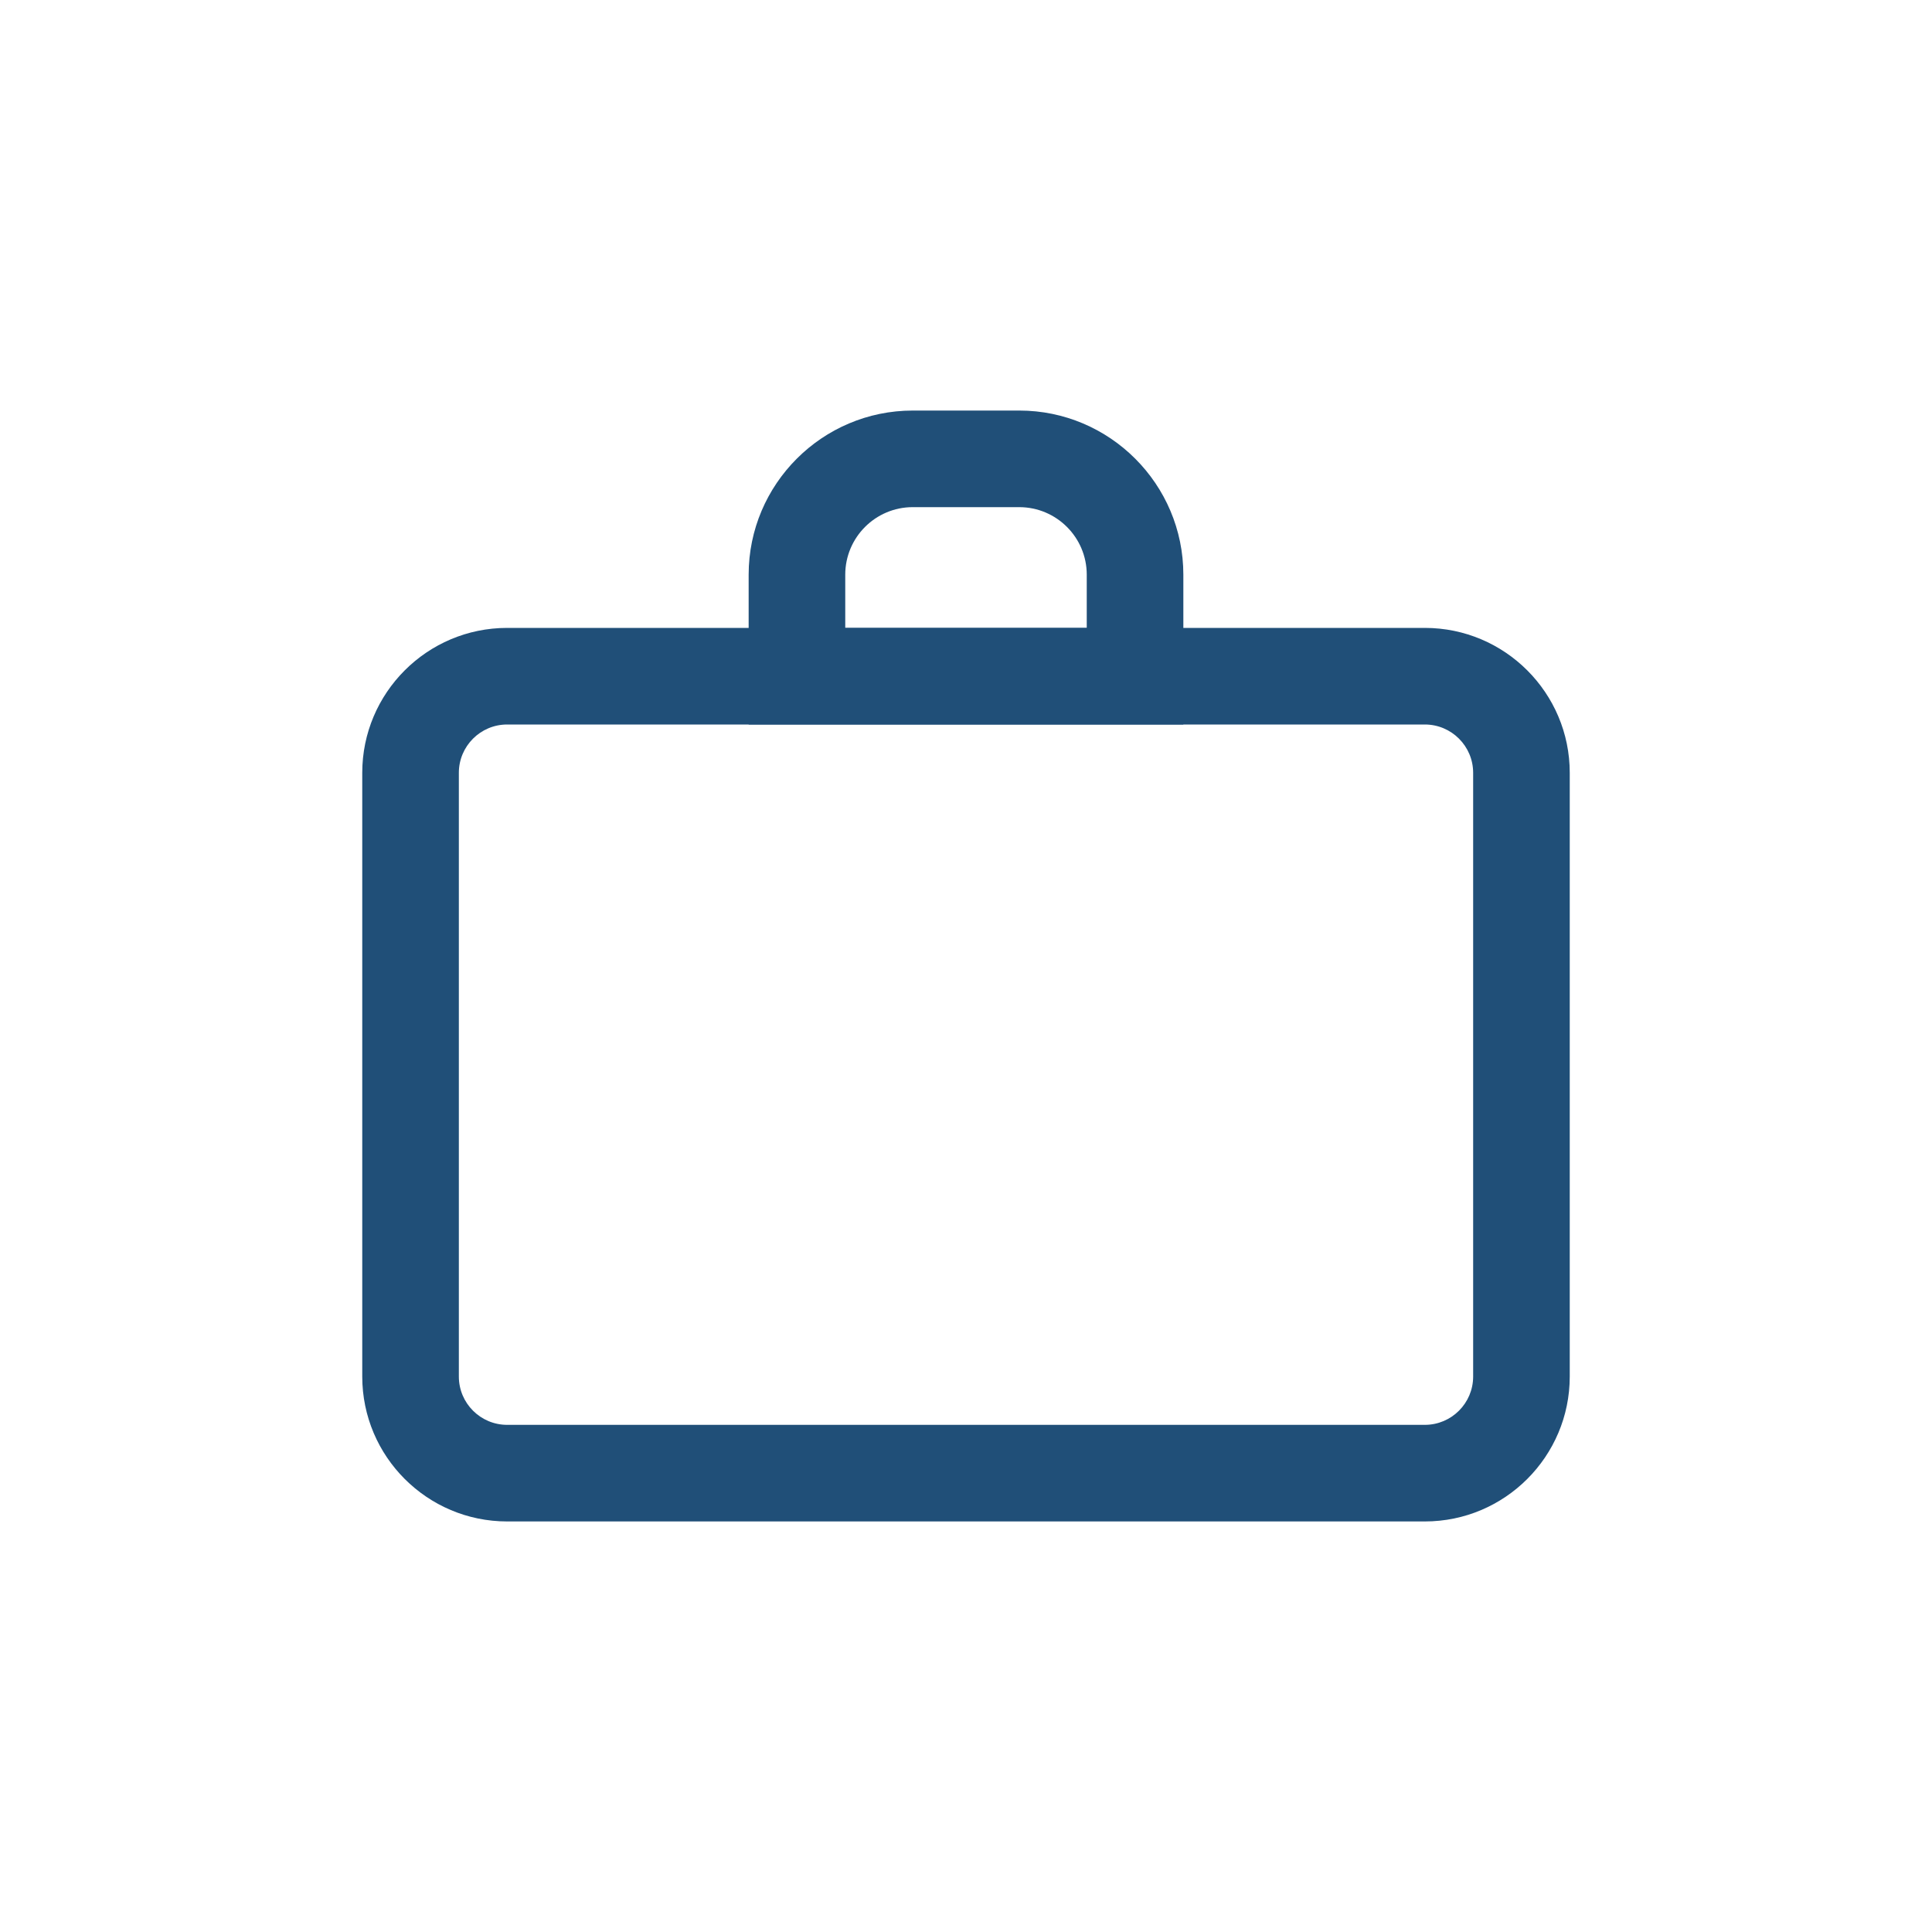
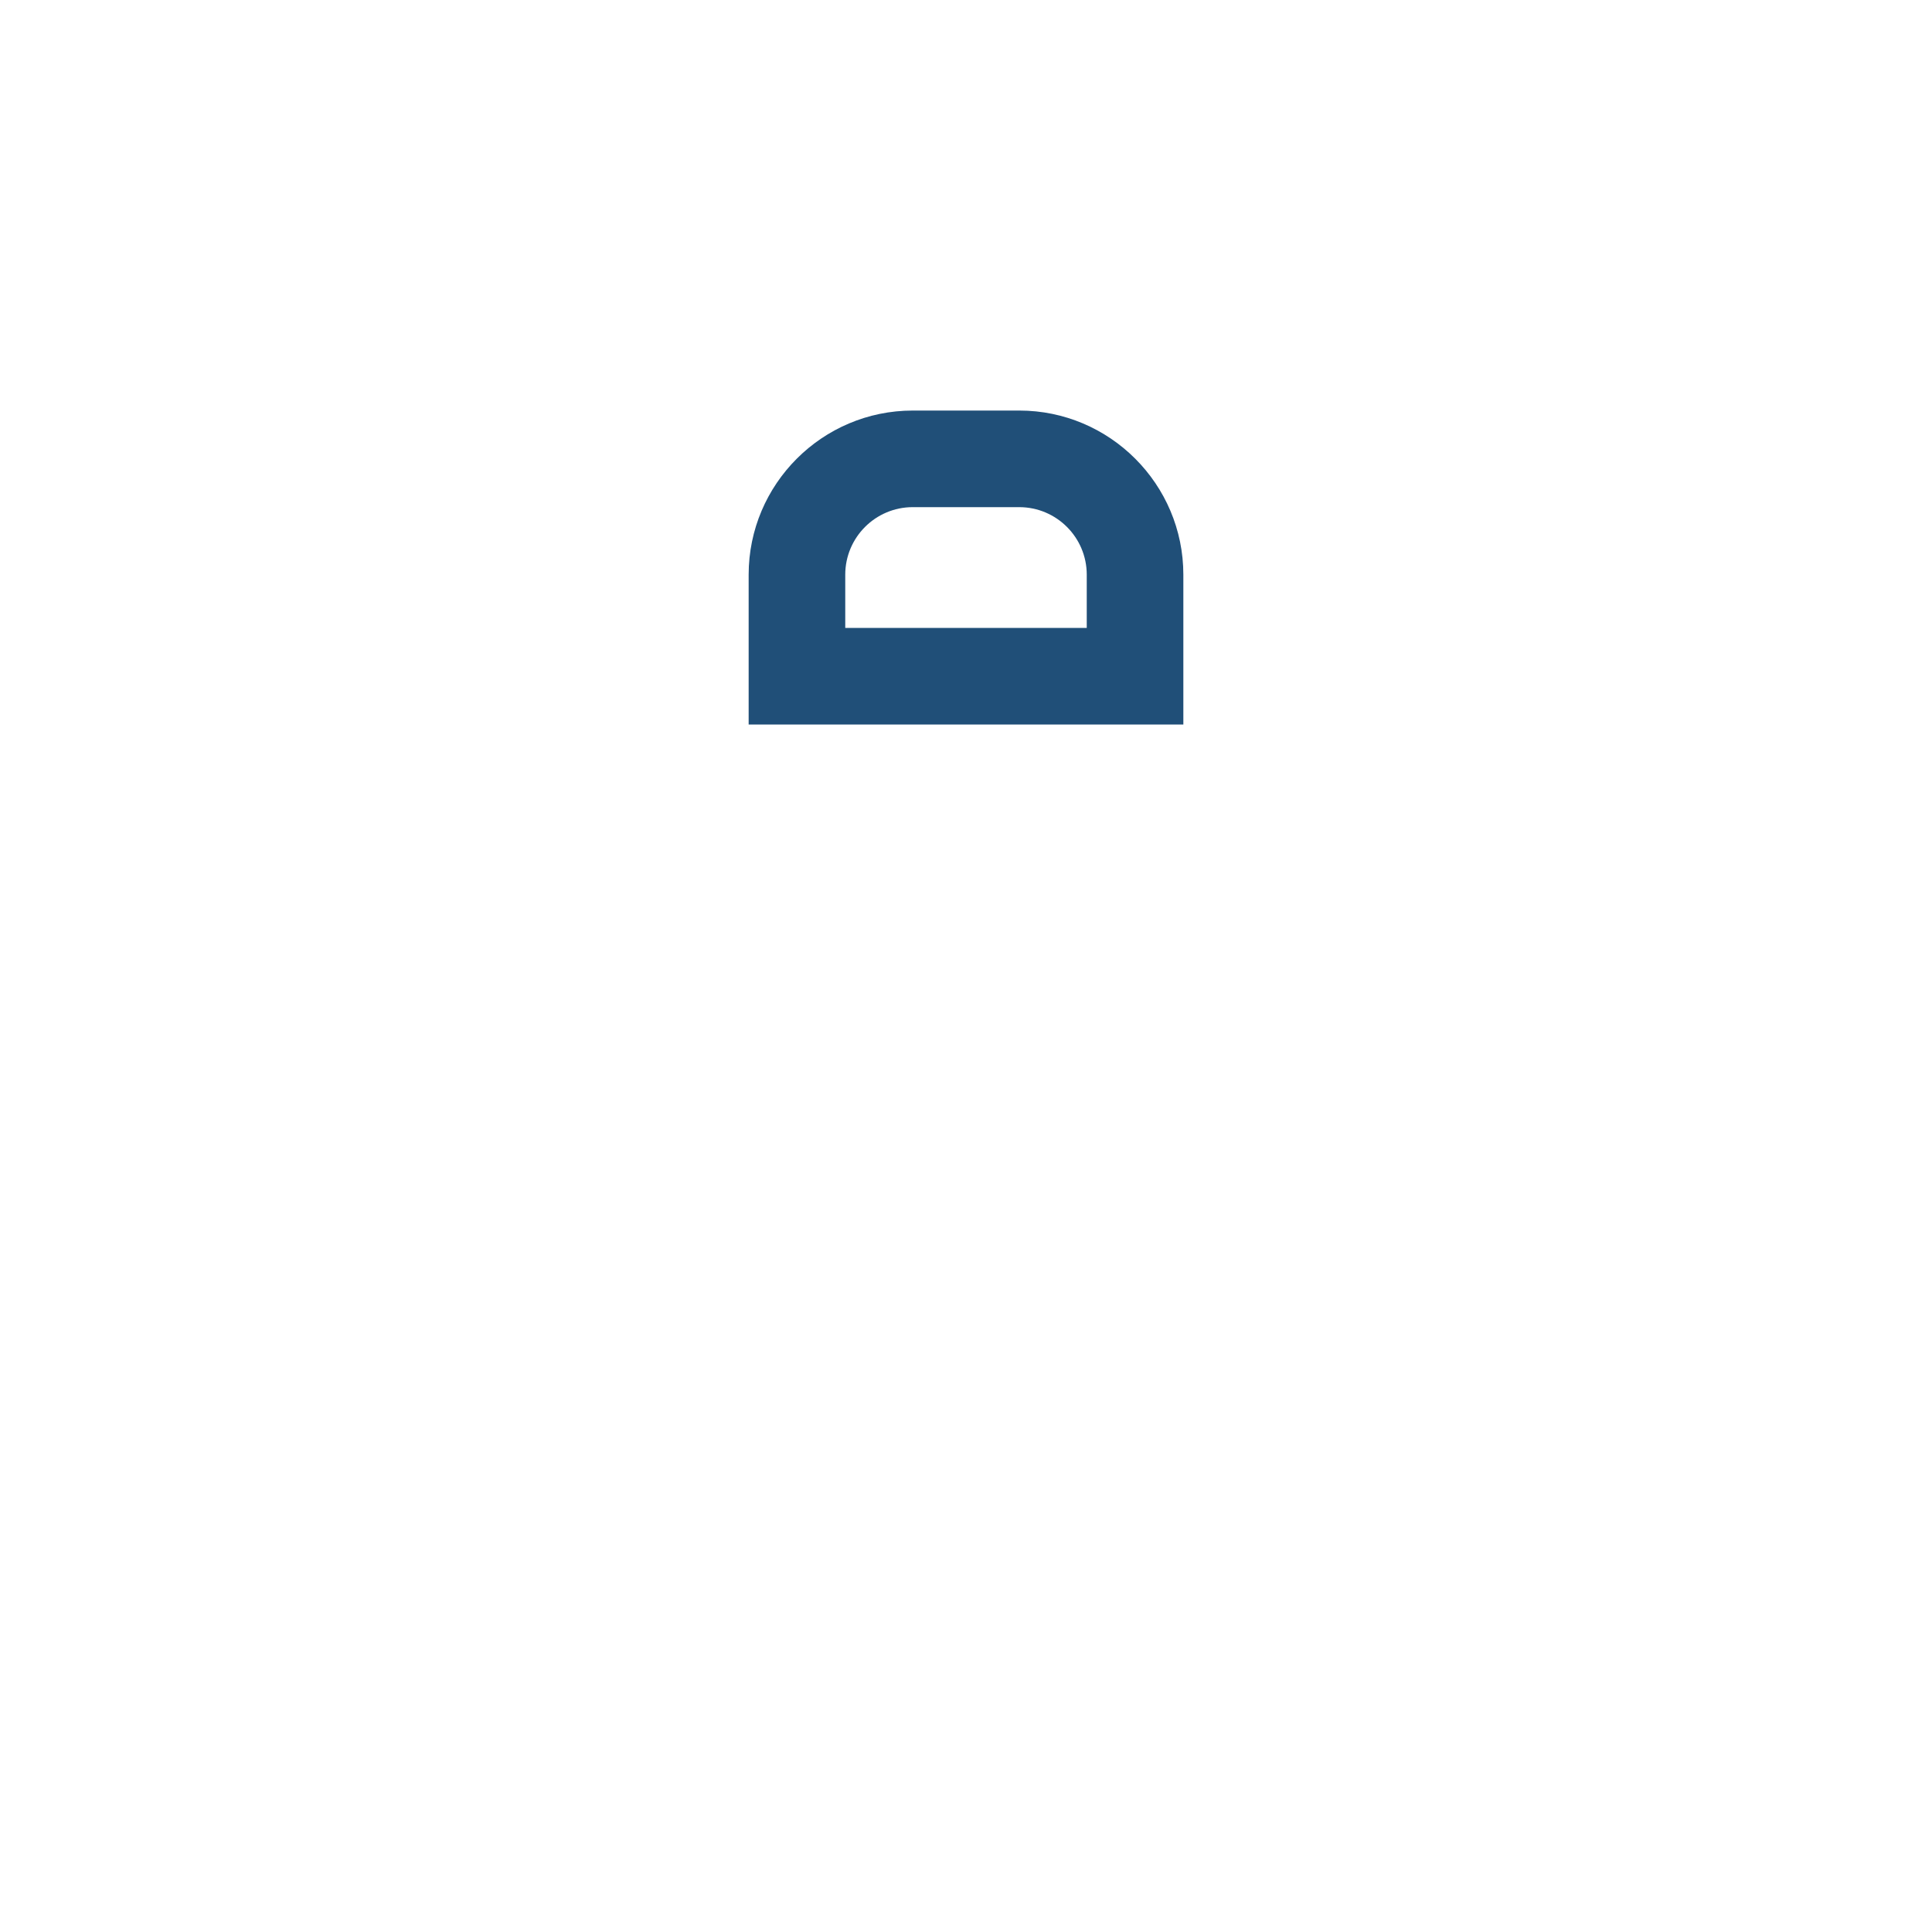
<svg xmlns="http://www.w3.org/2000/svg" width="100pt" height="100pt" version="1.1" viewBox="0 0 100 100">
  <g fill="#204f78">
-     <path d="m73.75 78.75h-47.5c-4.137 0-7.5-3.363-7.5-7.5v-31.25c0-4.137 3.363-7.5 7.5-7.5h47.5c4.137 0 7.5 3.363 7.5 7.5v31.25c0 4.137-3.363 7.5-7.5 7.5zm-47.5-41.25c-1.379 0-2.5 1.121-2.5 2.5v31.25c0 1.379 1.121 2.5 2.5 2.5h47.5c1.379 0 2.5-1.121 2.5-2.5v-31.25c0-1.379-1.121-2.5-2.5-2.5z" />
    <path d="m61.25 37.5h-22.5v-7.754c0-4.684 3.812-8.496 8.496-8.496h5.512c4.68 0 8.492 3.812 8.492 8.496zm-17.5-5h12.5v-2.754c0-1.93-1.566-3.496-3.496-3.496h-5.512c-1.926 0-3.492 1.566-3.492 3.496z" />
  </g>
</svg>